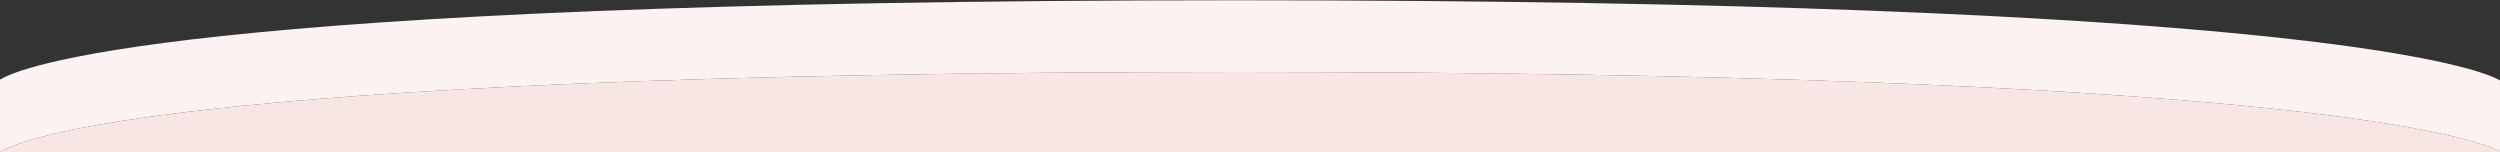
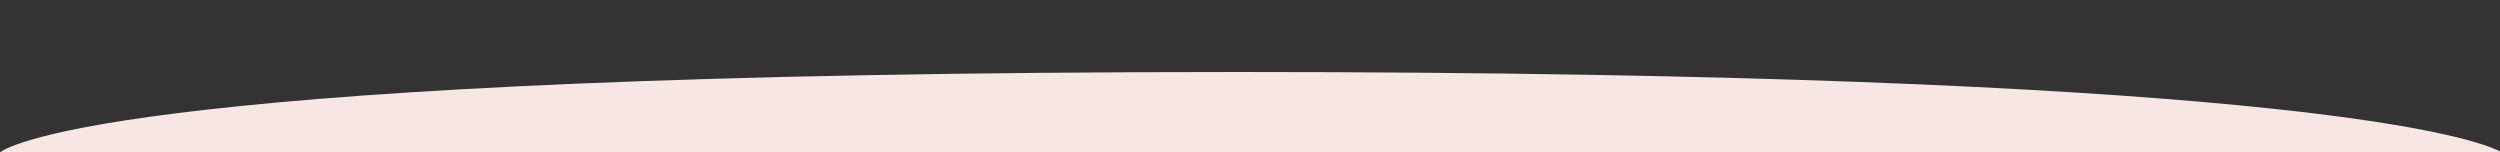
<svg xmlns="http://www.w3.org/2000/svg" version="1.1" id="Capa_1" x="0px" y="0px" viewBox="0 0 1920 117" style="enable-background:new 0 0 1920 117;" xml:space="preserve">
  <rect x="0" y="0" width="1920" height="117" fill="#333333" stroke="none" />
  <style type="text/css">
	.st0{fill:#F8E6E5;}
	.st1{fill:#FBF2F1;}
</style>
  <path class="st0" d="M950.6,55.3C99.7,55.3,6.8,111.8,0,117h1920v-0.7c-1-0.5-2-1.1-3-1.4C1891.2,103.4,1736.1,55.3,950.6,55.3z" />
-   <path class="st1" d="M1917,60.2c-22.6-10.6-171-60-967.4-60C127.3,0.2,12.9,52.9,0,61.2V117c6.8-5.2,99.7-61.7,950.6-61.7  c785.5,0,940.6,48.1,966.4,59.6c1,0.4,2,0.9,3,1.4V61.8C1919,61.2,1918,60.6,1917,60.2z" />
</svg>